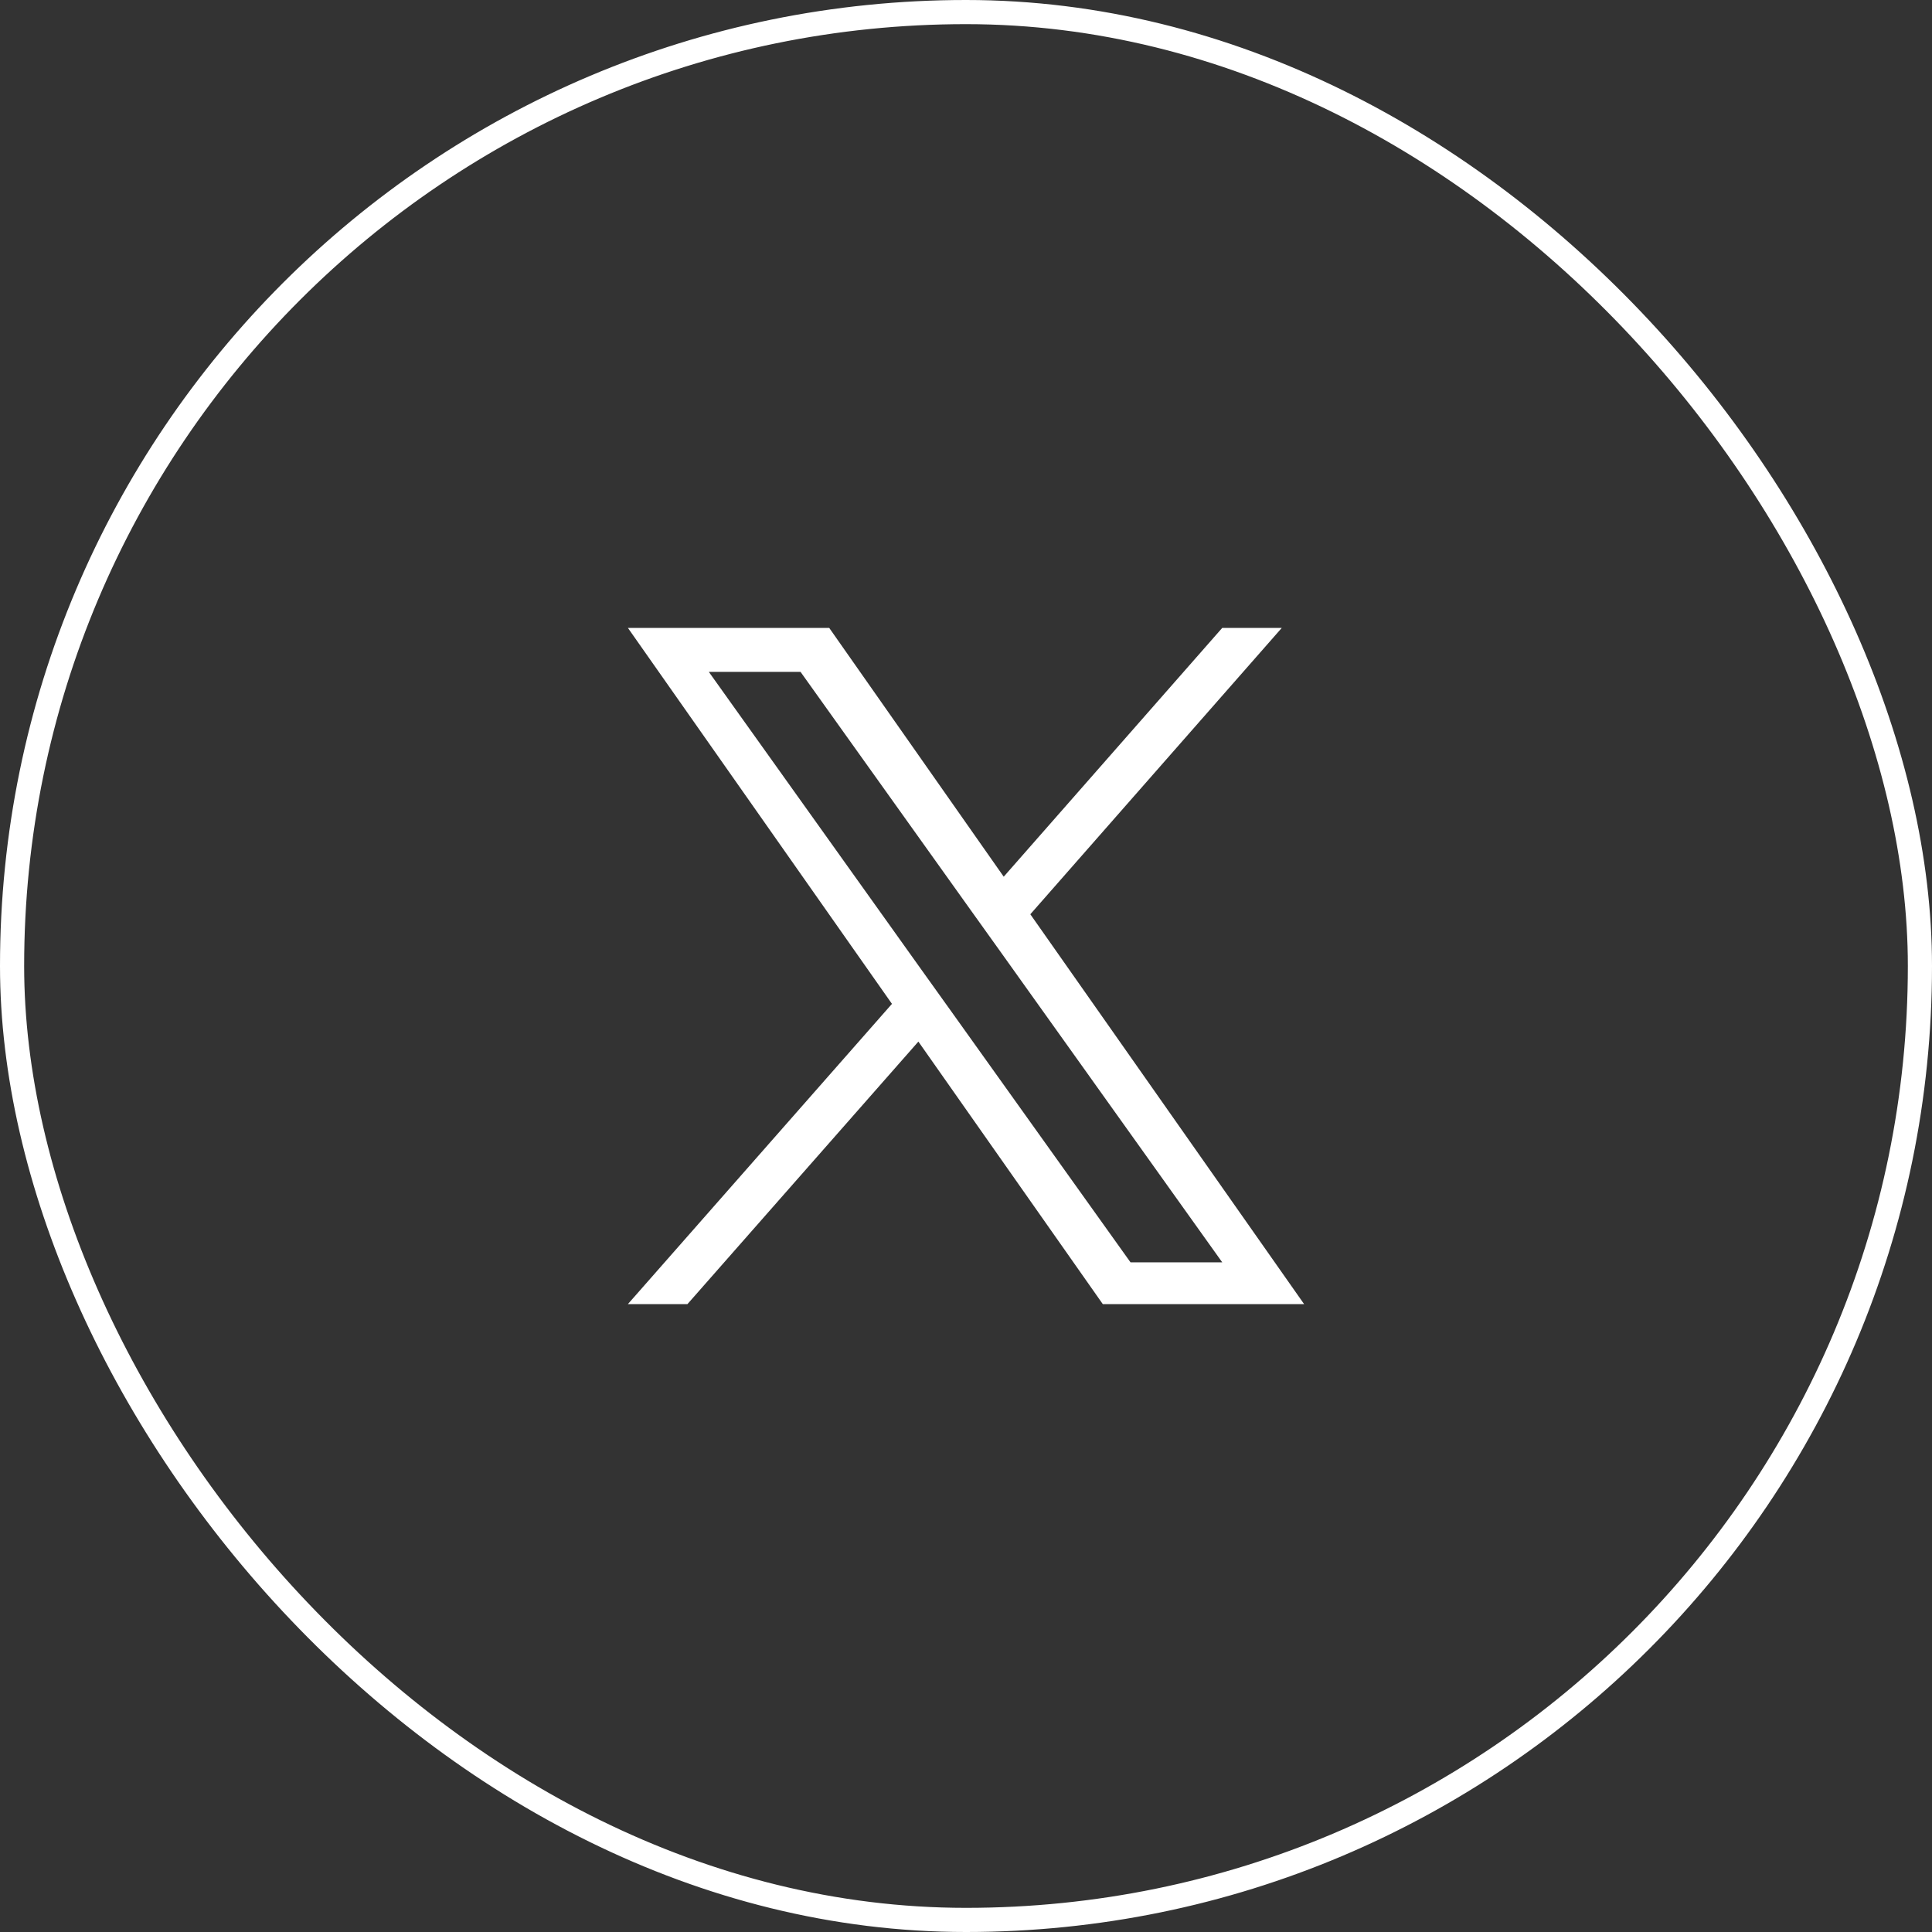
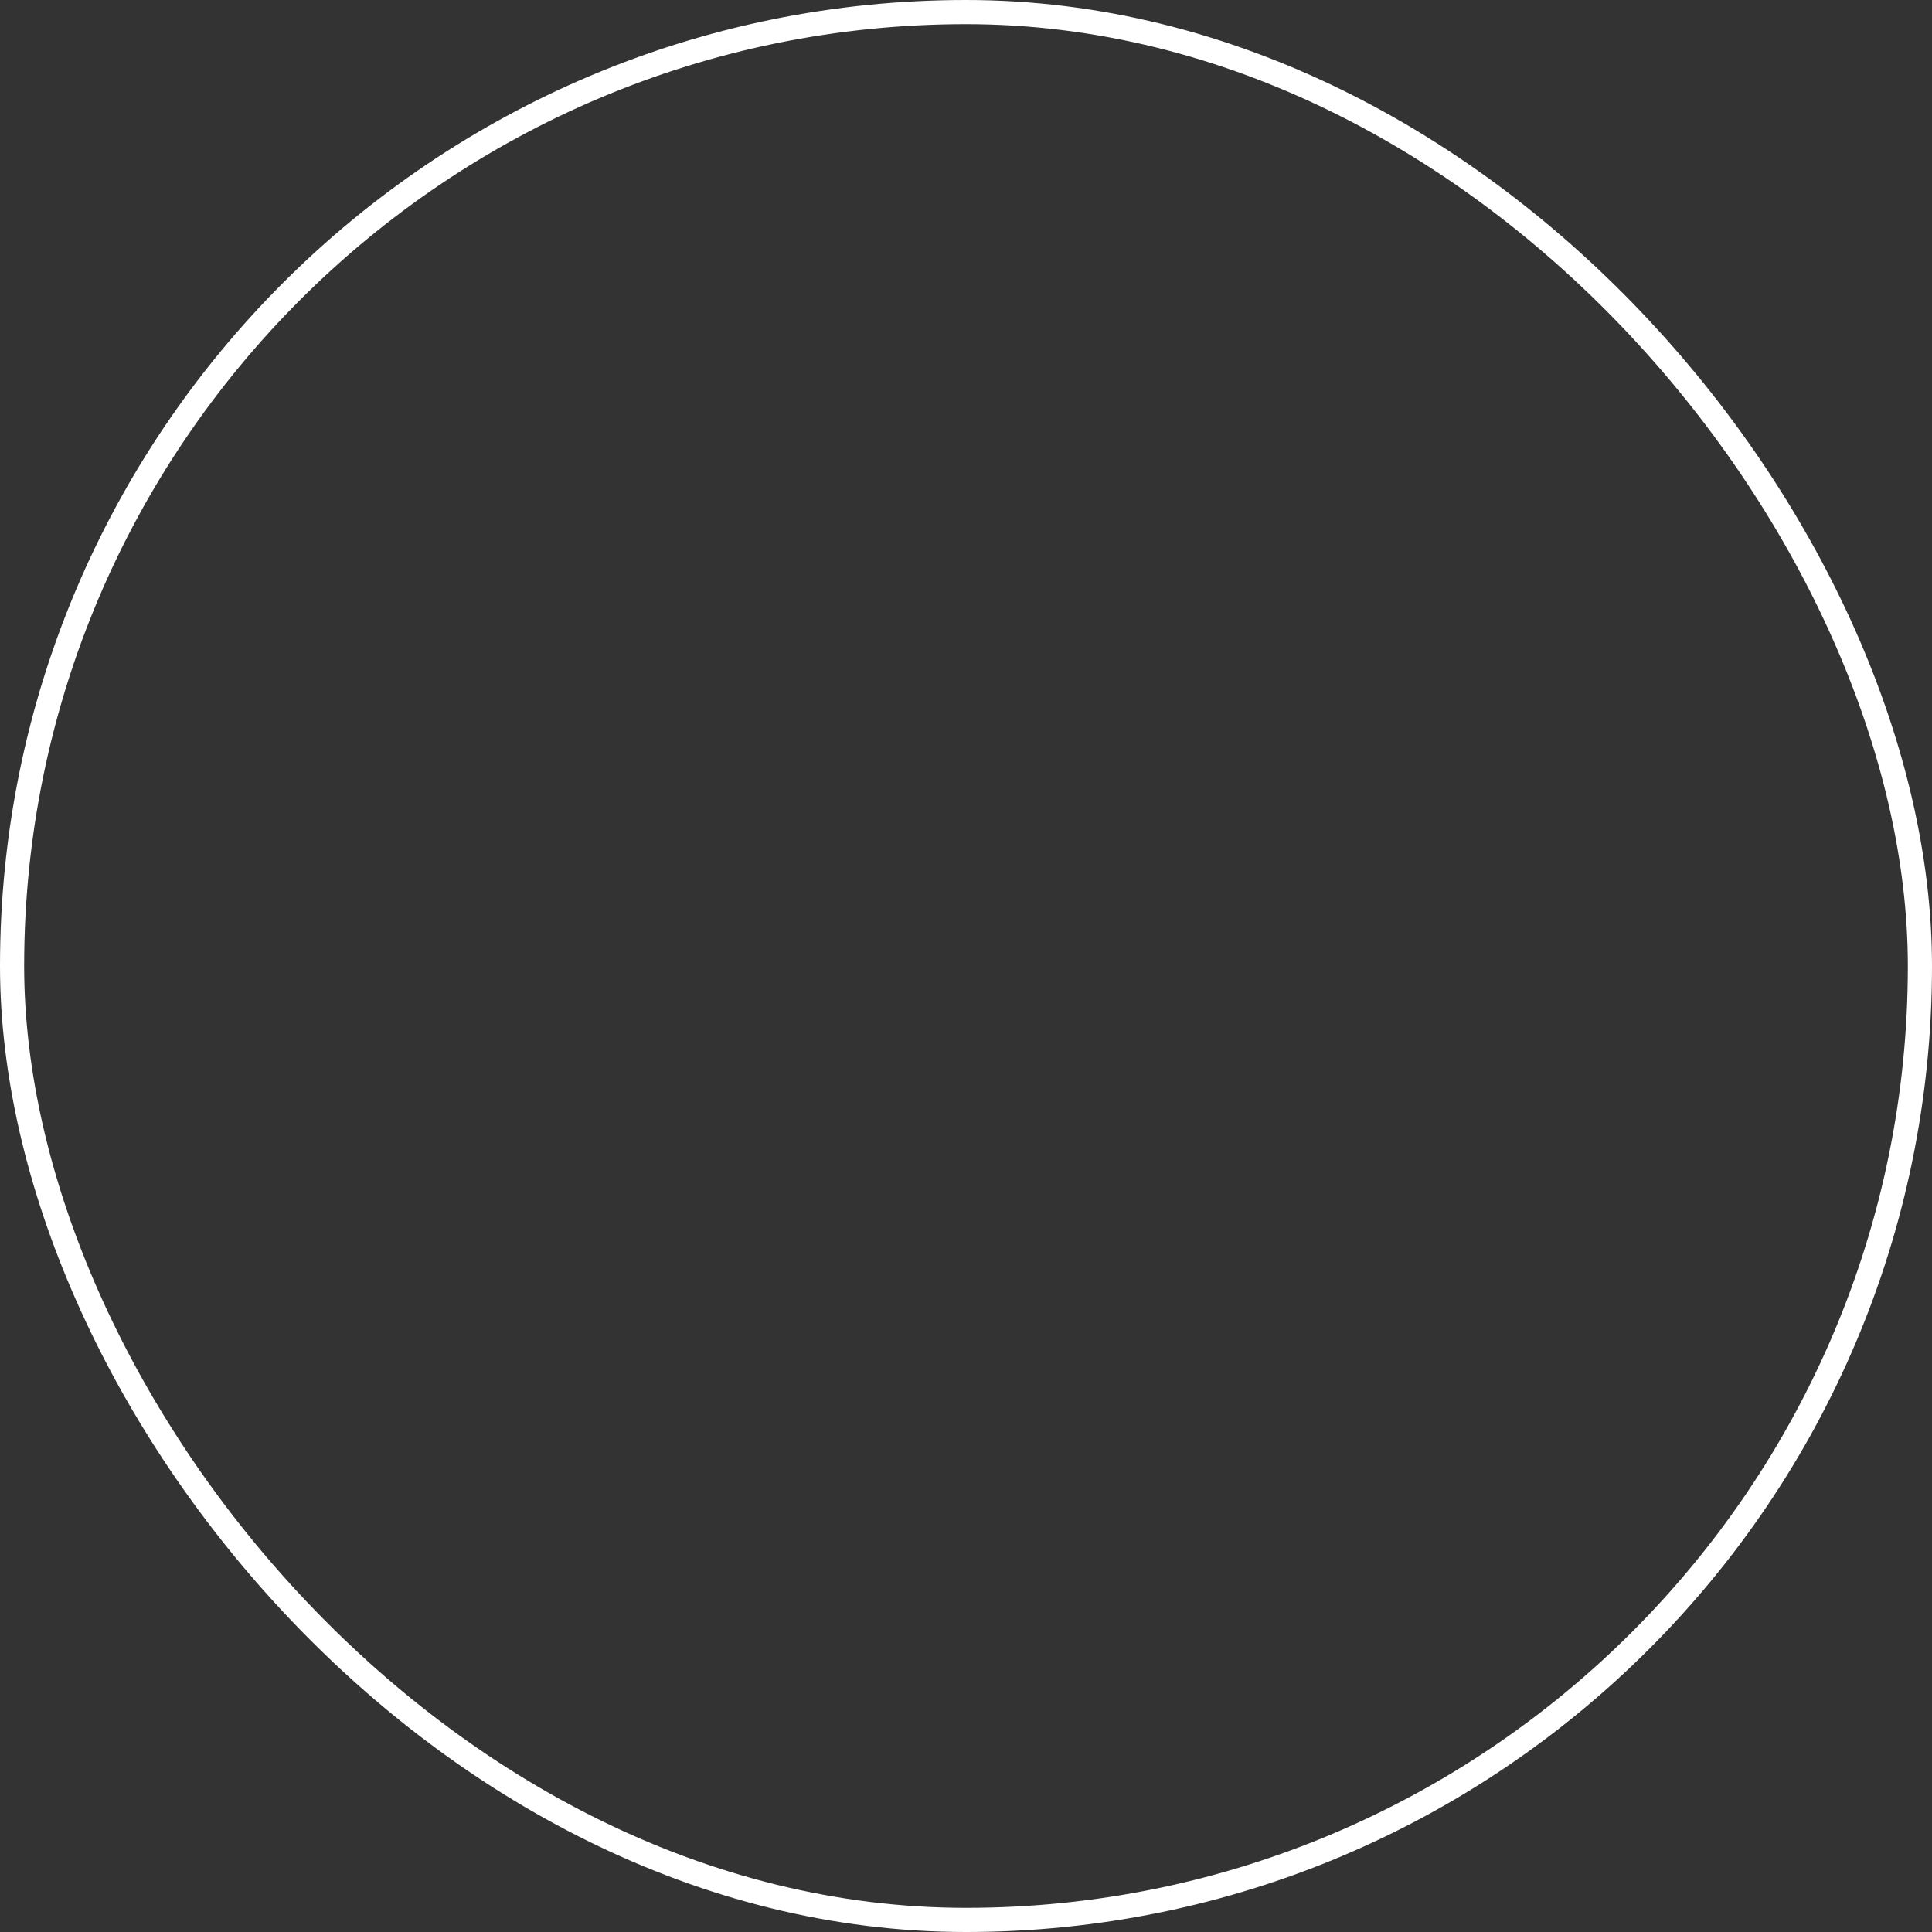
<svg xmlns="http://www.w3.org/2000/svg" width="40" height="40" viewBox="0 0 40 40" fill="none">
  <rect x="0" y="0" width="40" height="40" fill="#333333" stroke="none" />
  <rect x="0.25" y="0.25" width="39.5" height="39.5" rx="19.75" stroke="white" stroke-width="0.5" />
-   <path d="M21.329 18.932L26.538 13H25.305L20.781 18.151L17.168 13H13L18.467 20.784L13 27H14.233L19.014 21.565L22.832 27H27L21.329 18.925V18.932ZM19.634 20.855L19.08 20.081L14.675 13.91H16.574L20.129 18.887L20.683 19.661L25.305 26.135H23.406L19.634 20.855Z" fill="white" />
</svg>